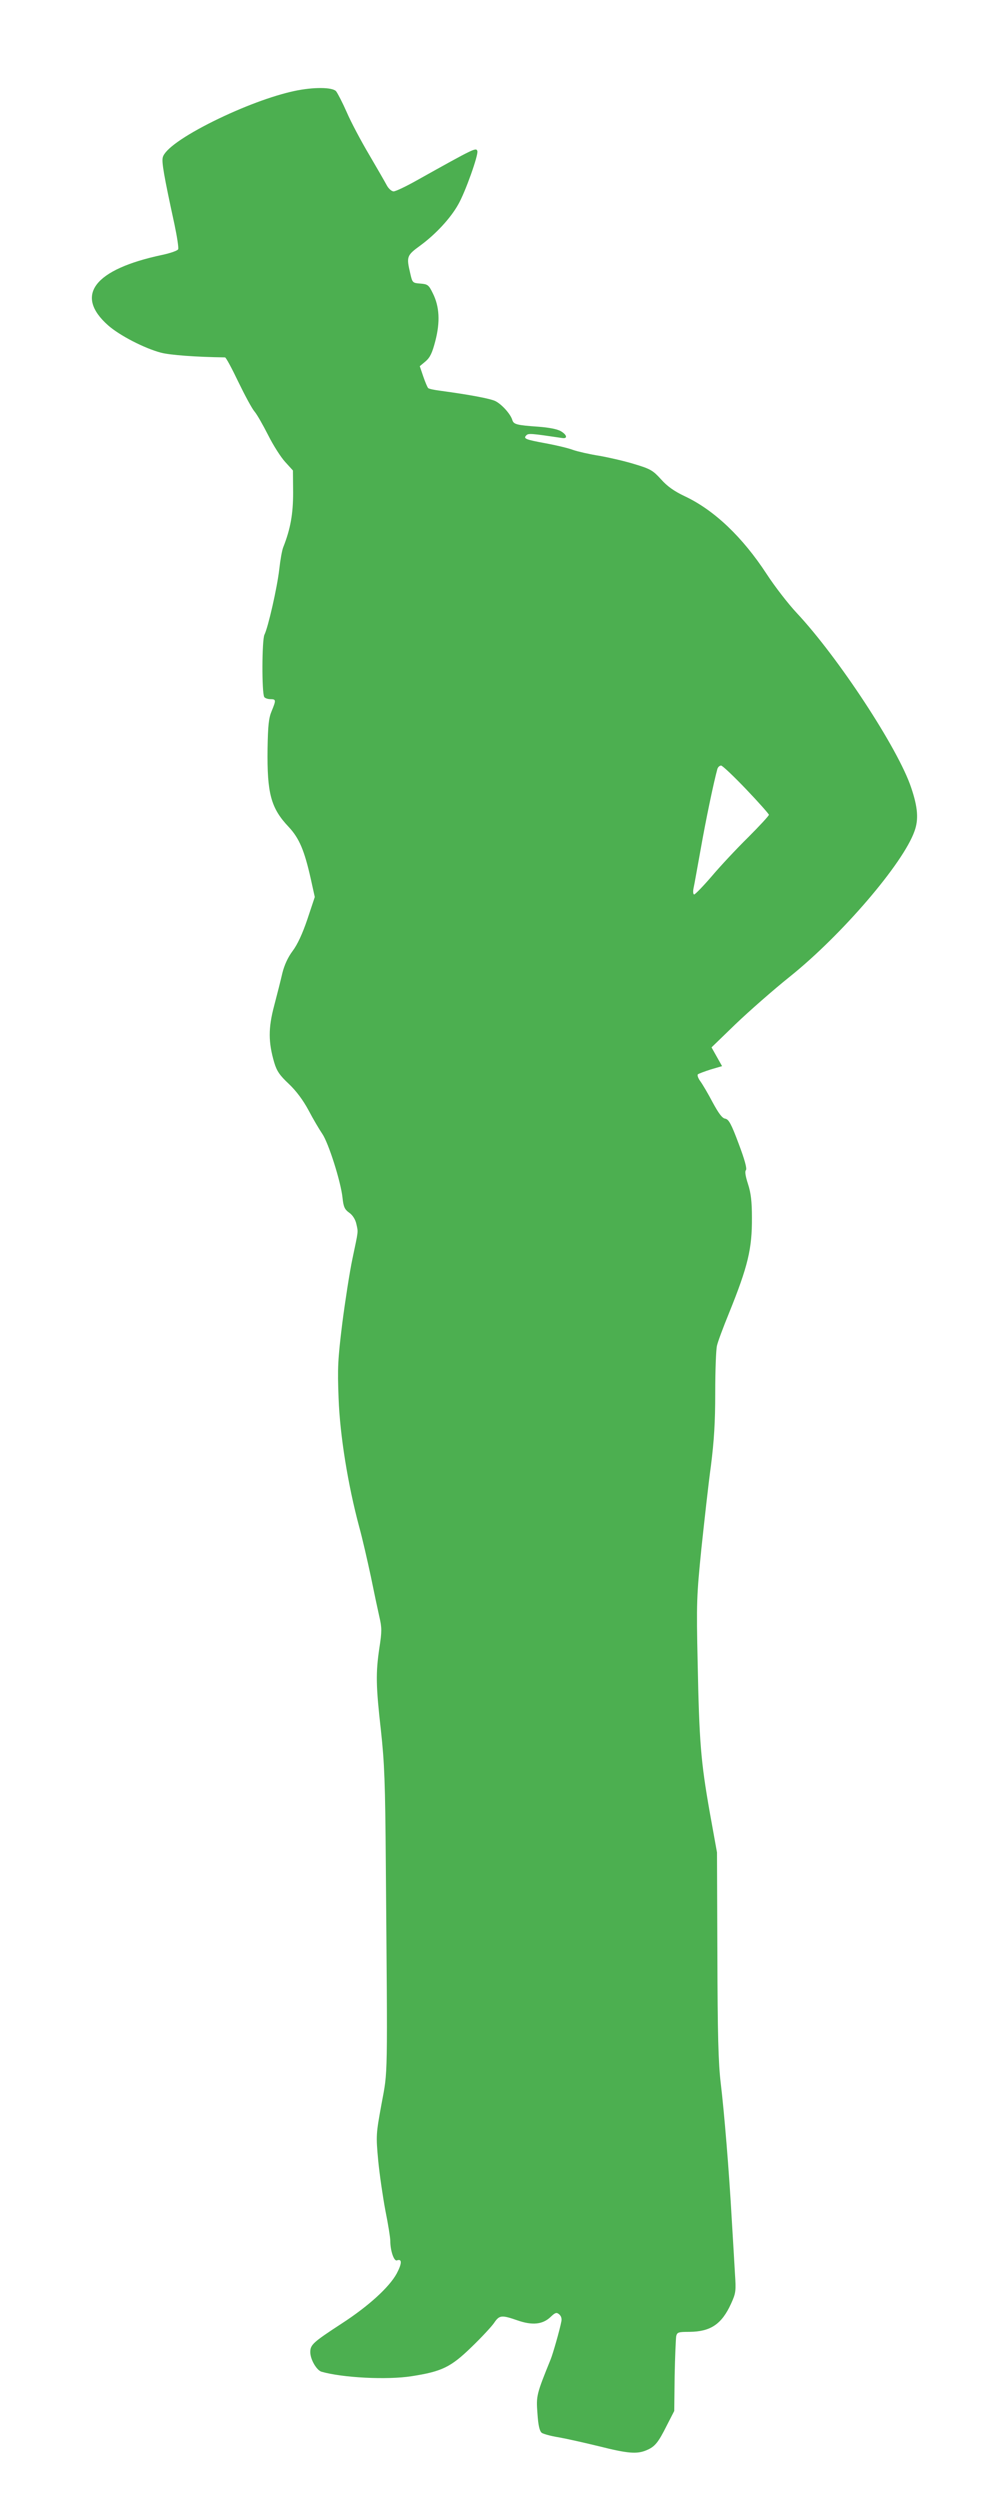
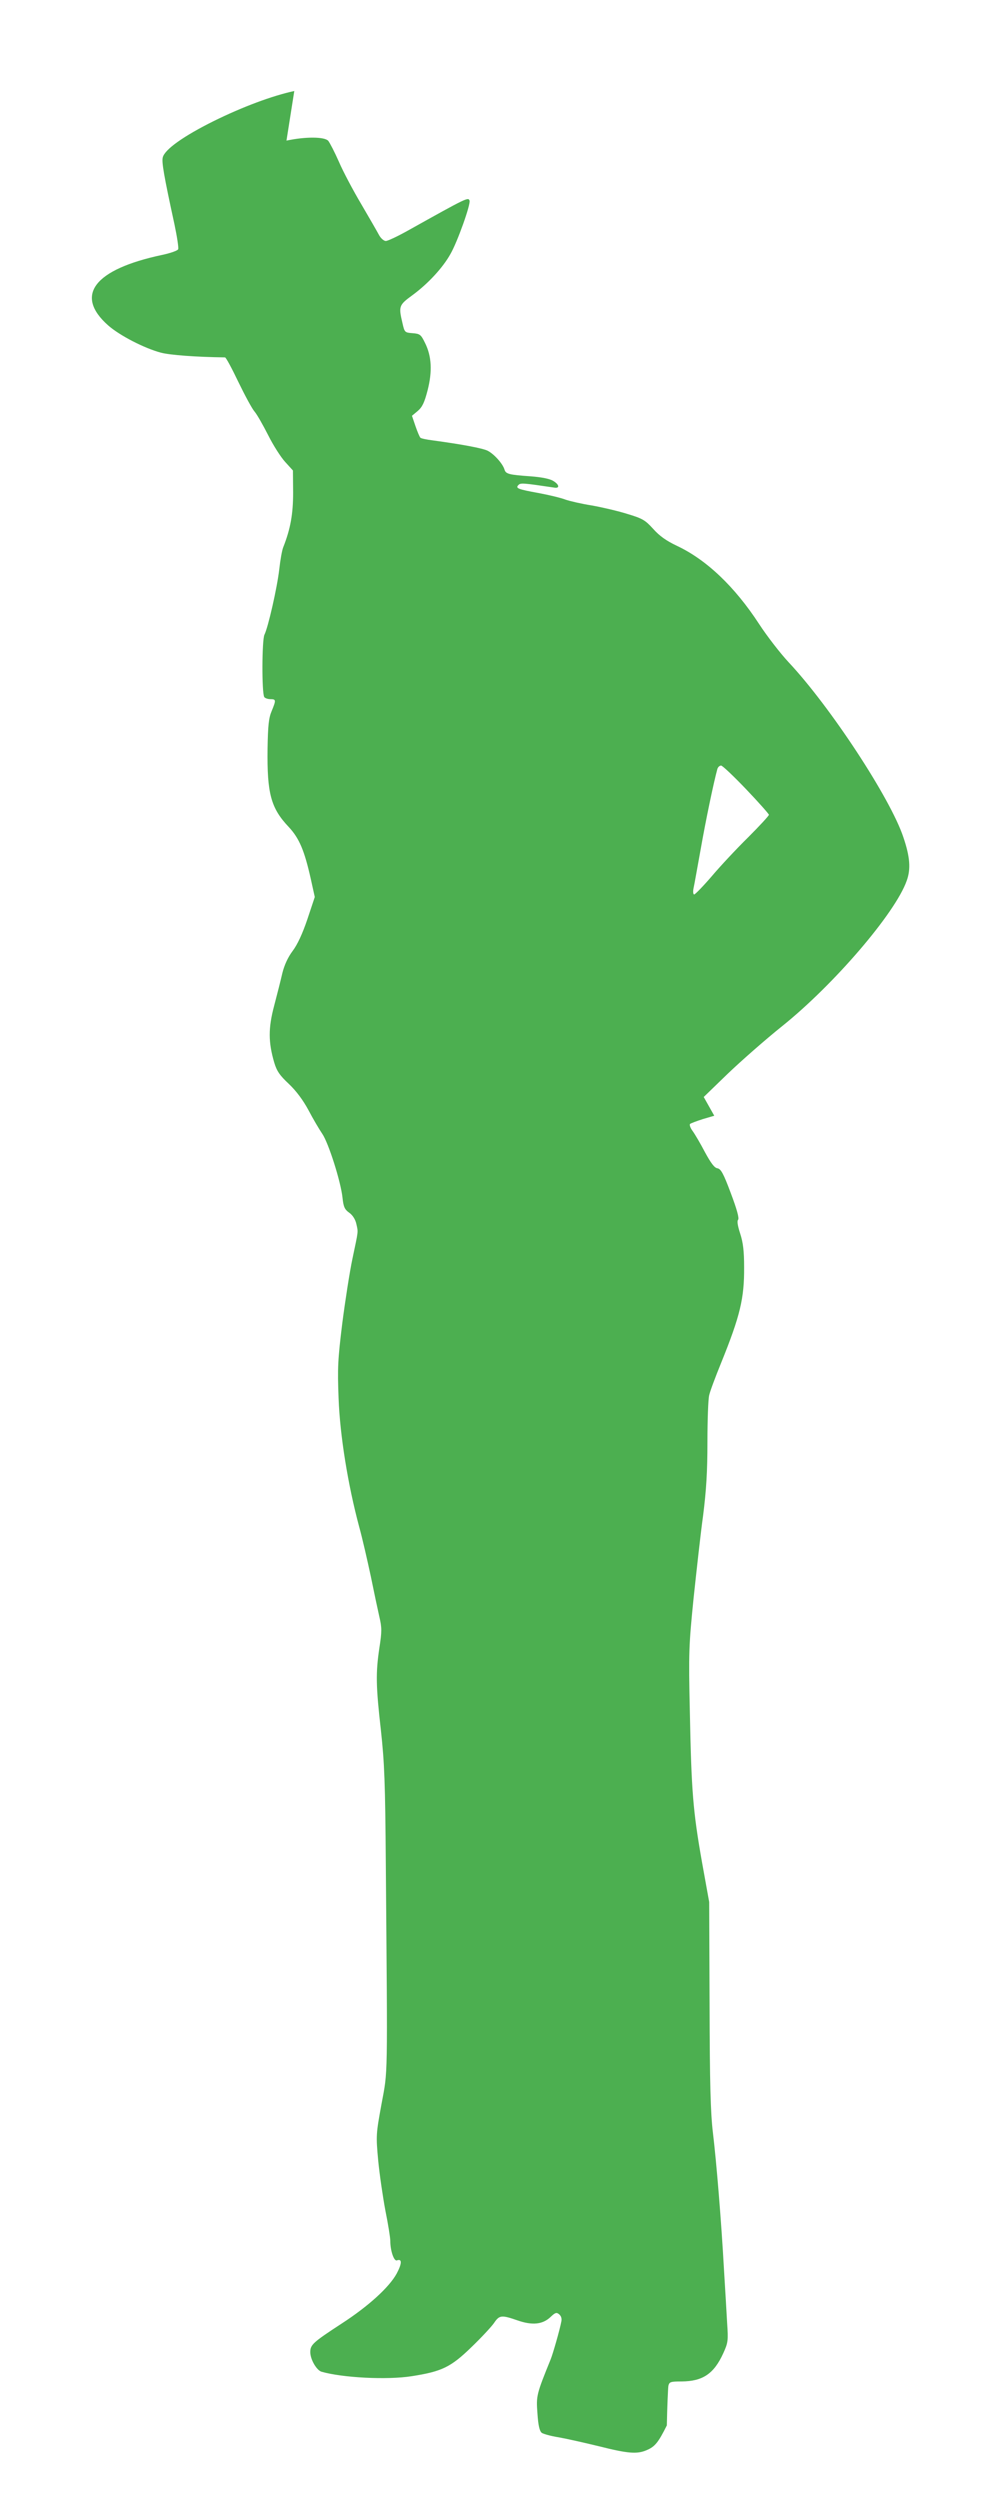
<svg xmlns="http://www.w3.org/2000/svg" version="1.0" width="516pt" height="1280pt" viewBox="0 0 516 1280" preserveAspectRatio="xMidYMid meet">
  <g transform="translate(0,1280) scale(0.1,-0.1)" fill="#4caf50" stroke="none">
-     <path d="M1508 12334 c-112 -24 -265 -81 -413 -154 -153 -76 -251 -145 -261 -186 -6 -24 5 -90 60 -343 13 -62 22 -119 19 -127 -2 -7 -39 -20 -81 -29 -350 -74 -452 -207 -278 -361 59 -52 185 -117 271 -140 47 -12 176 -22 328 -24 5 0 35 -56 68 -125 33 -68 70 -137 83 -152 13 -15 44 -70 70 -121 26 -52 65 -113 87 -137 l40 -44 1 -113 c0 -109 -13 -185 -51 -281 -6 -15 -15 -66 -20 -112 -11 -95 -57 -297 -76 -335 -13 -27 -14 -297 -1 -319 4 -6 18 -11 32 -11 29 0 29 -5 6 -61 -15 -35 -19 -74 -21 -192 -3 -231 17 -305 109 -402 54 -58 80 -121 112 -263 l21 -95 -38 -114 c-25 -74 -51 -130 -76 -163 -24 -32 -42 -72 -52 -112 -8 -35 -27 -110 -42 -167 -31 -116 -30 -188 0 -291 13 -44 28 -66 75 -110 38 -36 73 -83 101 -135 23 -44 55 -98 70 -120 32 -46 95 -244 104 -327 5 -48 11 -61 35 -78 17 -12 31 -34 36 -57 10 -45 11 -30 -20 -178 -14 -66 -37 -214 -52 -330 -23 -187 -25 -229 -19 -385 7 -191 48 -443 105 -656 17 -61 43 -176 60 -255 16 -79 36 -173 44 -208 13 -55 13 -76 0 -159 -19 -128 -18 -194 8 -423 18 -165 22 -267 25 -684 9 -1125 11 -1051 -22 -1228 -28 -154 -29 -160 -17 -290 7 -72 24 -188 37 -257 14 -69 25 -138 25 -155 0 -50 19 -105 34 -99 27 10 26 -16 -1 -67 -38 -70 -144 -167 -283 -257 -147 -96 -160 -108 -160 -146 0 -37 32 -92 57 -100 108 -31 336 -43 463 -23 154 24 200 46 306 149 51 49 103 105 116 124 27 40 38 41 119 13 77 -27 130 -21 170 17 24 23 31 25 44 14 11 -9 15 -23 11 -39 -8 -42 -43 -164 -54 -191 -73 -180 -75 -187 -68 -278 4 -62 11 -90 22 -99 9 -6 48 -17 87 -23 40 -7 133 -28 207 -46 147 -37 194 -41 243 -20 43 18 60 39 104 127 l38 74 2 180 c2 99 6 190 8 203 5 20 11 22 68 22 108 1 165 39 213 144 25 55 26 65 20 155 -3 53 -10 175 -16 271 -14 254 -39 556 -57 705 -12 100 -16 250 -17 655 l-2 525 -37 205 c-46 261 -54 361 -62 765 -7 311 -5 345 19 585 15 140 36 332 49 425 16 128 22 221 22 375 0 113 4 221 9 240 4 19 32 94 61 165 98 242 119 331 118 490 0 82 -5 126 -20 172 -13 40 -17 65 -11 71 7 7 -6 54 -37 136 -38 102 -51 125 -69 128 -15 2 -33 26 -64 83 -23 44 -52 93 -63 108 -12 16 -17 32 -13 36 5 4 35 15 66 25 l58 17 -27 48 -27 48 123 119 c68 65 193 175 278 243 266 213 581 580 639 745 22 60 17 123 -17 223 -66 199 -375 669 -587 895 -43 46 -112 135 -153 198 -124 190 -269 328 -420 399 -55 26 -90 51 -122 87 -41 45 -54 53 -134 77 -48 15 -130 34 -181 43 -51 8 -112 22 -135 30 -23 9 -86 24 -140 34 -104 19 -117 24 -100 41 11 11 23 10 185 -14 28 -4 23 17 -8 35 -18 11 -62 19 -114 23 -114 8 -128 12 -135 35 -9 30 -53 79 -86 96 -26 13 -133 33 -281 53 -32 4 -61 10 -64 14 -4 4 -15 30 -25 59 l-18 53 30 25 c23 20 34 43 50 105 25 97 21 175 -13 243 -21 43 -26 47 -64 50 -40 3 -41 4 -52 53 -20 85 -18 91 52 142 79 58 155 140 194 210 36 62 105 256 98 274 -7 18 -12 16 -311 -151 -55 -31 -108 -56 -118 -56 -10 0 -26 14 -35 31 -9 17 -50 88 -91 158 -41 69 -93 167 -114 216 -22 50 -47 98 -55 108 -19 21 -116 22 -214 1z m2316 -3576 c64 -67 116 -126 116 -130 0 -5 -48 -57 -107 -116 -60 -59 -144 -149 -187 -200 -44 -51 -84 -92 -89 -92 -5 0 -7 14 -3 33 4 17 20 109 37 202 25 142 65 335 85 408 3 9 11 17 19 17 7 0 65 -55 129 -122z" />
+     <path d="M1508 12334 c-112 -24 -265 -81 -413 -154 -153 -76 -251 -145 -261 -186 -6 -24 5 -90 60 -343 13 -62 22 -119 19 -127 -2 -7 -39 -20 -81 -29 -350 -74 -452 -207 -278 -361 59 -52 185 -117 271 -140 47 -12 176 -22 328 -24 5 0 35 -56 68 -125 33 -68 70 -137 83 -152 13 -15 44 -70 70 -121 26 -52 65 -113 87 -137 l40 -44 1 -113 c0 -109 -13 -185 -51 -281 -6 -15 -15 -66 -20 -112 -11 -95 -57 -297 -76 -335 -13 -27 -14 -297 -1 -319 4 -6 18 -11 32 -11 29 0 29 -5 6 -61 -15 -35 -19 -74 -21 -192 -3 -231 17 -305 109 -402 54 -58 80 -121 112 -263 l21 -95 -38 -114 c-25 -74 -51 -130 -76 -163 -24 -32 -42 -72 -52 -112 -8 -35 -27 -110 -42 -167 -31 -116 -30 -188 0 -291 13 -44 28 -66 75 -110 38 -36 73 -83 101 -135 23 -44 55 -98 70 -120 32 -46 95 -244 104 -327 5 -48 11 -61 35 -78 17 -12 31 -34 36 -57 10 -45 11 -30 -20 -178 -14 -66 -37 -214 -52 -330 -23 -187 -25 -229 -19 -385 7 -191 48 -443 105 -656 17 -61 43 -176 60 -255 16 -79 36 -173 44 -208 13 -55 13 -76 0 -159 -19 -128 -18 -194 8 -423 18 -165 22 -267 25 -684 9 -1125 11 -1051 -22 -1228 -28 -154 -29 -160 -17 -290 7 -72 24 -188 37 -257 14 -69 25 -138 25 -155 0 -50 19 -105 34 -99 27 10 26 -16 -1 -67 -38 -70 -144 -167 -283 -257 -147 -96 -160 -108 -160 -146 0 -37 32 -92 57 -100 108 -31 336 -43 463 -23 154 24 200 46 306 149 51 49 103 105 116 124 27 40 38 41 119 13 77 -27 130 -21 170 17 24 23 31 25 44 14 11 -9 15 -23 11 -39 -8 -42 -43 -164 -54 -191 -73 -180 -75 -187 -68 -278 4 -62 11 -90 22 -99 9 -6 48 -17 87 -23 40 -7 133 -28 207 -46 147 -37 194 -41 243 -20 43 18 60 39 104 127 c2 99 6 190 8 203 5 20 11 22 68 22 108 1 165 39 213 144 25 55 26 65 20 155 -3 53 -10 175 -16 271 -14 254 -39 556 -57 705 -12 100 -16 250 -17 655 l-2 525 -37 205 c-46 261 -54 361 -62 765 -7 311 -5 345 19 585 15 140 36 332 49 425 16 128 22 221 22 375 0 113 4 221 9 240 4 19 32 94 61 165 98 242 119 331 118 490 0 82 -5 126 -20 172 -13 40 -17 65 -11 71 7 7 -6 54 -37 136 -38 102 -51 125 -69 128 -15 2 -33 26 -64 83 -23 44 -52 93 -63 108 -12 16 -17 32 -13 36 5 4 35 15 66 25 l58 17 -27 48 -27 48 123 119 c68 65 193 175 278 243 266 213 581 580 639 745 22 60 17 123 -17 223 -66 199 -375 669 -587 895 -43 46 -112 135 -153 198 -124 190 -269 328 -420 399 -55 26 -90 51 -122 87 -41 45 -54 53 -134 77 -48 15 -130 34 -181 43 -51 8 -112 22 -135 30 -23 9 -86 24 -140 34 -104 19 -117 24 -100 41 11 11 23 10 185 -14 28 -4 23 17 -8 35 -18 11 -62 19 -114 23 -114 8 -128 12 -135 35 -9 30 -53 79 -86 96 -26 13 -133 33 -281 53 -32 4 -61 10 -64 14 -4 4 -15 30 -25 59 l-18 53 30 25 c23 20 34 43 50 105 25 97 21 175 -13 243 -21 43 -26 47 -64 50 -40 3 -41 4 -52 53 -20 85 -18 91 52 142 79 58 155 140 194 210 36 62 105 256 98 274 -7 18 -12 16 -311 -151 -55 -31 -108 -56 -118 -56 -10 0 -26 14 -35 31 -9 17 -50 88 -91 158 -41 69 -93 167 -114 216 -22 50 -47 98 -55 108 -19 21 -116 22 -214 1z m2316 -3576 c64 -67 116 -126 116 -130 0 -5 -48 -57 -107 -116 -60 -59 -144 -149 -187 -200 -44 -51 -84 -92 -89 -92 -5 0 -7 14 -3 33 4 17 20 109 37 202 25 142 65 335 85 408 3 9 11 17 19 17 7 0 65 -55 129 -122z" />
  </g>
</svg>